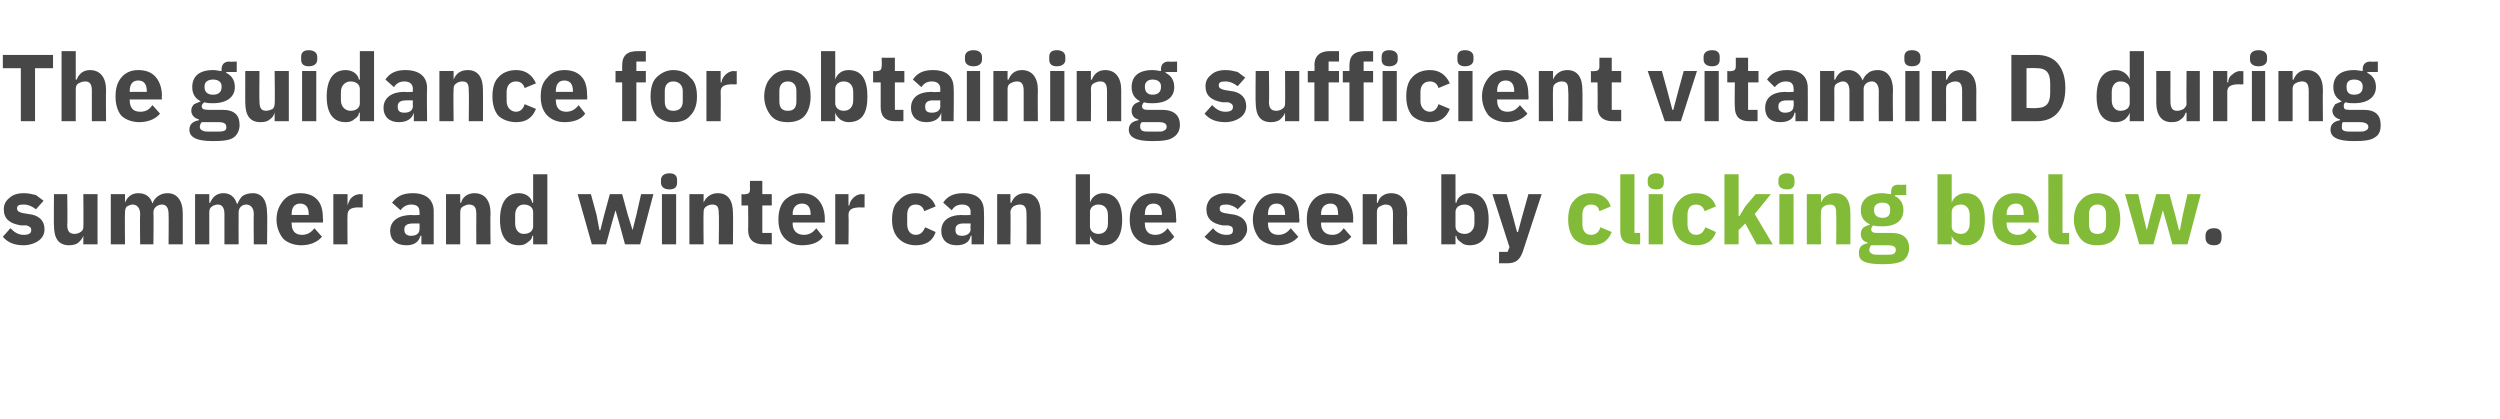
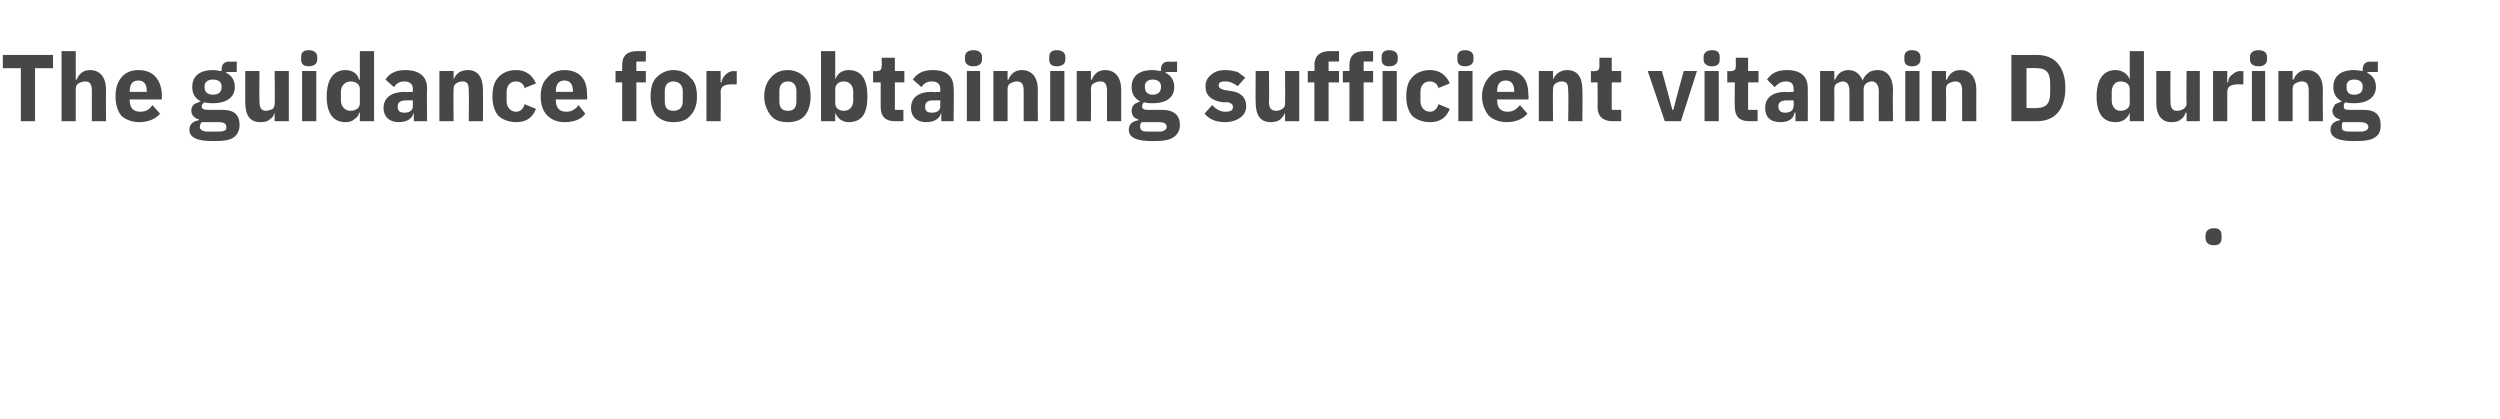
<svg xmlns="http://www.w3.org/2000/svg" version="1.1" width="264px" height="44.2px" viewBox="0 -5 264 44.2" style="top:-5px">
  <desc>The guidance for obtaining sufficient vitamin D during summer and winter can be seen by clicking below.</desc>
  <defs />
  <g id="Polygon193461">
    <path d="M 234.6 20.1 C 234.6 20.1 234.6 19.9 234.6 19.9 C 234.6 19.4 234.4 19.1 233.8 19.1 C 233.2 19.1 232.9 19.4 232.9 19.9 C 232.9 19.9 232.9 20.1 232.9 20.1 C 232.9 20.6 233.2 20.9 233.8 20.9 C 234.4 20.9 234.6 20.6 234.6 20.1 Z " stroke="none" fill="#474747" />
  </g>
  <g id="Polygon193460">
-     <path d="M 170.2 19.5 C 170.2 19.5 169 19 169 19 C 168.9 19.4 168.6 19.8 168 19.8 C 167.4 19.8 167.1 19.3 167.1 18.7 C 167.1 18.7 167.1 17.7 167.1 17.7 C 167.1 17 167.4 16.6 168 16.6 C 168.6 16.6 168.8 16.9 168.9 17.3 C 168.9 17.3 170.1 16.8 170.1 16.8 C 169.8 15.9 169.1 15.4 168 15.4 C 167.2 15.4 166.6 15.7 166.2 16.2 C 165.8 16.6 165.6 17.3 165.6 18.2 C 165.6 19 165.8 19.7 166.2 20.2 C 166.6 20.6 167.2 20.9 168 20.9 C 169.1 20.9 169.8 20.5 170.2 19.5 Z M 173.2 20.8 L 173.2 19.6 L 172.6 19.6 L 172.6 13.4 L 171.1 13.4 C 171.1 13.4 171.09 19.36 171.1 19.4 C 171.1 20.3 171.5 20.8 172.6 20.8 C 172.56 20.8 173.2 20.8 173.2 20.8 Z M 175.7 14.3 C 175.7 14.3 175.7 14 175.7 14 C 175.7 13.6 175.5 13.3 174.9 13.3 C 174.3 13.3 174 13.6 174 14 C 174 14 174 14.3 174 14.3 C 174 14.7 174.3 15 174.9 15 C 175.5 15 175.7 14.7 175.7 14.3 Z M 174.1 20.8 L 175.6 20.8 L 175.6 15.5 L 174.1 15.5 L 174.1 20.8 Z M 181.2 19.5 C 181.2 19.5 180.1 19 180.1 19 C 179.9 19.4 179.7 19.8 179.1 19.8 C 178.5 19.8 178.2 19.3 178.2 18.7 C 178.2 18.7 178.2 17.7 178.2 17.7 C 178.2 17 178.5 16.6 179.1 16.6 C 179.6 16.6 179.9 16.9 180 17.3 C 180 17.3 181.2 16.8 181.2 16.8 C 180.9 15.9 180.2 15.4 179.1 15.4 C 178.3 15.4 177.7 15.7 177.3 16.2 C 176.9 16.6 176.6 17.3 176.6 18.2 C 176.6 19 176.9 19.7 177.3 20.2 C 177.7 20.6 178.3 20.9 179.1 20.9 C 180.1 20.9 180.9 20.5 181.2 19.5 Z M 182.1 20.8 L 183.6 20.8 L 183.6 19.3 L 184.3 18.6 L 185.5 20.8 L 187.2 20.8 L 185.3 17.6 L 187 15.5 L 185.4 15.5 L 184.3 16.8 L 183.7 17.8 L 183.6 17.8 L 183.6 13.4 L 182.1 13.4 L 182.1 20.8 Z M 189.5 14.3 C 189.5 14.3 189.5 14 189.5 14 C 189.5 13.6 189.3 13.3 188.7 13.3 C 188.1 13.3 187.8 13.6 187.8 14 C 187.8 14 187.8 14.3 187.8 14.3 C 187.8 14.7 188.1 15 188.7 15 C 189.3 15 189.5 14.7 189.5 14.3 Z M 187.9 20.8 L 189.4 20.8 L 189.4 15.5 L 187.9 15.5 L 187.9 20.8 Z M 192.3 20.8 C 192.3 20.8 192.26 17.4 192.3 17.4 C 192.3 17.1 192.4 16.9 192.6 16.8 C 192.7 16.7 193 16.6 193.2 16.6 C 193.8 16.6 193.9 16.9 193.9 17.6 C 193.94 17.63 193.9 20.8 193.9 20.8 L 195.4 20.8 C 195.4 20.8 195.42 17.51 195.4 17.5 C 195.4 16.2 194.9 15.4 193.8 15.4 C 192.9 15.4 192.5 15.9 192.3 16.4 C 192.32 16.44 192.3 16.4 192.3 16.4 L 192.3 15.5 L 190.8 15.5 L 190.8 20.8 L 192.3 20.8 Z M 199.8 19.6 C 199.8 19.6 198.2 19.6 198.2 19.6 C 197.8 19.6 197.6 19.5 197.6 19.2 C 197.6 19.1 197.7 18.9 197.8 18.8 C 198.1 18.9 198.4 18.9 198.8 18.9 C 200.3 18.9 201 18.2 201 17.2 C 201 16.5 200.7 16 200.1 15.7 C 200.13 15.7 200.1 15.6 200.1 15.6 L 201.3 15.6 L 201.3 14.5 C 201.3 14.5 200.46 14.54 200.5 14.5 C 199.9 14.5 199.7 14.8 199.7 15.3 C 199.7 15.3 199.7 15.5 199.7 15.5 C 199.4 15.5 199.1 15.4 198.8 15.4 C 197.3 15.4 196.5 16.1 196.5 17.2 C 196.5 17.9 196.8 18.4 197.5 18.7 C 197.5 18.7 197.5 18.7 197.5 18.7 C 197.2 18.8 197 18.9 196.8 19 C 196.6 19.2 196.5 19.4 196.5 19.7 C 196.5 20.1 196.7 20.5 197.2 20.6 C 197.2 20.6 197.2 20.7 197.2 20.7 C 196.6 20.8 196.3 21.1 196.3 21.7 C 196.3 22.1 196.4 22.4 196.8 22.6 C 197.2 22.8 197.8 22.9 198.8 22.9 C 199.8 22.9 200.5 22.8 201 22.5 C 201.4 22.2 201.6 21.7 201.6 21.2 C 201.6 20.2 201 19.6 199.8 19.6 Z M 200 21.8 C 199.8 21.9 199.5 21.9 199.1 21.9 C 199.1 21.9 198.5 21.9 198.5 21.9 C 198.1 21.9 197.8 21.9 197.7 21.8 C 197.5 21.7 197.4 21.6 197.4 21.4 C 197.4 21.2 197.5 21 197.6 20.9 C 197.6 20.9 199.4 20.9 199.4 20.9 C 200 20.9 200.2 21.1 200.2 21.4 C 200.2 21.6 200.1 21.7 200 21.8 Z M 197.9 17.2 C 197.9 17.2 197.9 17.1 197.9 17.1 C 197.9 16.7 198.2 16.4 198.8 16.4 C 199.4 16.4 199.6 16.7 199.6 17.1 C 199.6 17.1 199.6 17.2 199.6 17.2 C 199.6 17.7 199.4 18 198.8 18 C 198.2 18 197.9 17.7 197.9 17.2 Z M 204.6 20.8 L 206.1 20.8 L 206.1 19.9 C 206.1 19.9 206.15 19.92 206.1 19.9 C 206.2 20.2 206.4 20.4 206.7 20.6 C 206.9 20.8 207.2 20.9 207.6 20.9 C 208.9 20.9 209.6 20 209.6 18.2 C 209.6 16.4 208.9 15.4 207.6 15.4 C 206.9 15.4 206.3 15.8 206.1 16.4 C 206.15 16.43 206.1 16.4 206.1 16.4 L 206.1 13.4 L 204.6 13.4 L 204.6 20.8 Z M 206.1 18.9 C 206.1 18.9 206.1 17.4 206.1 17.4 C 206.1 16.9 206.5 16.6 207.1 16.6 C 207.6 16.6 208 17 208 17.7 C 208 17.7 208 18.6 208 18.6 C 208 19.3 207.6 19.7 207.1 19.7 C 206.5 19.7 206.1 19.4 206.1 18.9 Z M 215.1 20 C 215.1 20 214.3 19.1 214.3 19.1 C 214 19.5 213.7 19.8 213.1 19.8 C 212.3 19.8 211.9 19.3 211.9 18.6 C 211.9 18.63 211.9 18.5 211.9 18.5 L 215.3 18.5 C 215.3 18.5 215.27 18.11 215.3 18.1 C 215.3 17.4 215.1 16.7 214.7 16.2 C 214.3 15.7 213.7 15.4 212.8 15.4 C 212 15.4 211.4 15.7 211 16.2 C 210.6 16.7 210.4 17.3 210.4 18.2 C 210.4 19 210.6 19.7 211 20.2 C 211.5 20.6 212.1 20.9 212.9 20.9 C 213.8 20.9 214.6 20.6 215.1 20 Z M 213.7 17.6 C 213.74 17.59 213.7 17.7 213.7 17.7 L 211.9 17.7 C 211.9 17.7 211.9 17.6 211.9 17.6 C 211.9 16.9 212.3 16.5 212.9 16.5 C 213.5 16.5 213.7 16.9 213.7 17.6 Z M 218.5 20.8 L 218.5 19.6 L 217.8 19.6 L 217.8 13.4 L 216.3 13.4 C 216.3 13.4 216.32 19.36 216.3 19.4 C 216.3 20.3 216.8 20.8 217.8 20.8 C 217.79 20.8 218.5 20.8 218.5 20.8 Z M 223.3 20.2 C 223.7 19.7 223.9 19 223.9 18.2 C 223.9 17.3 223.7 16.6 223.3 16.2 C 222.9 15.7 222.2 15.4 221.5 15.4 C 220.7 15.4 220.1 15.7 219.7 16.2 C 219.3 16.6 219 17.3 219 18.2 C 219 19 219.3 19.7 219.7 20.2 C 220.1 20.7 220.7 20.9 221.5 20.9 C 222.2 20.9 222.9 20.7 223.3 20.2 Z M 220.6 18.7 C 220.6 18.7 220.6 17.6 220.6 17.6 C 220.6 17 220.9 16.6 221.5 16.6 C 222.1 16.6 222.4 17 222.4 17.6 C 222.4 17.6 222.4 18.7 222.4 18.7 C 222.4 19.4 222.1 19.7 221.5 19.7 C 220.9 19.7 220.6 19.4 220.6 18.7 Z M 225.9 20.8 L 227.4 20.8 L 228 18.6 L 228.4 17.2 L 228.4 17.2 L 228.8 18.6 L 229.4 20.8 L 231 20.8 L 232.4 15.5 L 231 15.5 L 230.5 17.7 L 230.2 19.3 L 230.1 19.3 L 229.7 17.7 L 229.1 15.5 L 227.7 15.5 L 227.1 17.7 L 226.7 19.3 L 226.7 19.3 L 226.3 17.7 L 225.8 15.5 L 224.4 15.5 L 225.9 20.8 Z " stroke="none" fill="#82bb38" />
-   </g>
+     </g>
  <g id="Polygon193459">
-     <path d="M 4.1 20.4 C 4.5 20.1 4.7 19.7 4.7 19.2 C 4.7 18.3 4.1 17.7 3 17.6 C 3 17.6 2.4 17.5 2.4 17.5 C 2 17.4 1.8 17.3 1.8 17 C 1.8 16.7 2 16.6 2.5 16.6 C 3 16.6 3.4 16.8 3.8 17.1 C 3.8 17.1 4.6 16.2 4.6 16.2 C 4.3 16 4.1 15.8 3.8 15.6 C 3.4 15.5 3 15.4 2.5 15.4 C 1.8 15.4 1.3 15.6 1 15.9 C 0.6 16.2 0.4 16.6 0.4 17.1 C 0.4 18.1 1 18.6 2.2 18.8 C 2.2 18.8 2.8 18.8 2.8 18.8 C 3.1 18.9 3.3 19 3.3 19.3 C 3.3 19.6 3.1 19.8 2.5 19.8 C 1.9 19.8 1.5 19.5 1.1 19.1 C 1.1 19.1 0.3 20 0.3 20 C 0.8 20.6 1.5 20.9 2.5 20.9 C 3.1 20.9 3.7 20.7 4.1 20.4 Z M 8.8 20.8 L 10.3 20.8 L 10.3 15.5 L 8.8 15.5 C 8.8 15.5 8.83 18.96 8.8 19 C 8.8 19.2 8.7 19.4 8.5 19.5 C 8.4 19.6 8.1 19.7 7.9 19.7 C 7.3 19.7 7.1 19.4 7.1 18.7 C 7.15 18.72 7.1 15.5 7.1 15.5 L 5.7 15.5 C 5.7 15.5 5.67 18.85 5.7 18.8 C 5.7 20.2 6.2 20.9 7.3 20.9 C 7.7 20.9 8.1 20.8 8.3 20.6 C 8.5 20.4 8.7 20.2 8.8 19.9 C 8.78 19.92 8.8 19.9 8.8 19.9 L 8.8 20.8 Z M 13.2 20.8 C 13.2 20.8 13.17 17.4 13.2 17.4 C 13.2 17.1 13.3 16.9 13.4 16.8 C 13.6 16.7 13.8 16.6 14 16.6 C 14.5 16.6 14.8 17 14.8 17.6 C 14.76 17.63 14.8 20.8 14.8 20.8 L 16.2 20.8 C 16.2 20.8 16.24 17.4 16.2 17.4 C 16.2 16.9 16.7 16.6 17.1 16.6 C 17.6 16.6 17.8 17 17.8 17.6 C 17.83 17.63 17.8 20.8 17.8 20.8 L 19.3 20.8 C 19.3 20.8 19.31 17.51 19.3 17.5 C 19.3 16.2 18.7 15.4 17.7 15.4 C 17.3 15.4 17 15.5 16.7 15.7 C 16.4 15.9 16.2 16.2 16.1 16.5 C 16.1 16.5 16.1 16.5 16.1 16.5 C 15.9 15.8 15.4 15.4 14.6 15.4 C 13.8 15.4 13.4 15.9 13.2 16.4 C 13.23 16.44 13.2 16.4 13.2 16.4 L 13.2 15.5 L 11.7 15.5 L 11.7 20.8 L 13.2 20.8 Z M 22.1 20.8 C 22.1 20.8 22.11 17.4 22.1 17.4 C 22.1 17.1 22.2 16.9 22.4 16.8 C 22.5 16.7 22.8 16.6 23 16.6 C 23.5 16.6 23.7 17 23.7 17.6 C 23.7 17.63 23.7 20.8 23.7 20.8 L 25.2 20.8 C 25.2 20.8 25.18 17.4 25.2 17.4 C 25.2 16.9 25.6 16.6 26 16.6 C 26.5 16.6 26.8 17 26.8 17.6 C 26.77 17.63 26.8 20.8 26.8 20.8 L 28.2 20.8 C 28.2 20.8 28.25 17.51 28.2 17.5 C 28.2 16.2 27.7 15.4 26.7 15.4 C 26.3 15.4 25.9 15.5 25.6 15.7 C 25.4 15.9 25.2 16.2 25.1 16.5 C 25.1 16.5 25 16.5 25 16.5 C 24.8 15.8 24.3 15.4 23.6 15.4 C 22.8 15.4 22.4 15.9 22.2 16.4 C 22.17 16.44 22.1 16.4 22.1 16.4 L 22.1 15.5 L 20.6 15.5 L 20.6 20.8 L 22.1 20.8 Z M 34 20 C 34 20 33.2 19.1 33.2 19.1 C 32.9 19.5 32.5 19.8 31.9 19.8 C 31.1 19.8 30.8 19.3 30.8 18.6 C 30.77 18.63 30.8 18.5 30.8 18.5 L 34.1 18.5 C 34.1 18.5 34.14 18.11 34.1 18.1 C 34.1 17.4 34 16.7 33.6 16.2 C 33.2 15.7 32.6 15.4 31.7 15.4 C 30.9 15.4 30.3 15.7 29.9 16.2 C 29.5 16.7 29.2 17.3 29.2 18.2 C 29.2 19 29.5 19.7 29.9 20.2 C 30.3 20.6 31 20.9 31.8 20.9 C 32.7 20.9 33.5 20.6 34 20 Z M 32.6 17.6 C 32.61 17.59 32.6 17.7 32.6 17.7 L 30.8 17.7 C 30.8 17.7 30.77 17.6 30.8 17.6 C 30.8 16.9 31.1 16.5 31.7 16.5 C 32.3 16.5 32.6 16.9 32.6 17.6 Z M 36.7 20.8 C 36.7 20.8 36.67 17.73 36.7 17.7 C 36.7 17.1 37.1 16.9 37.9 16.9 C 37.95 16.93 38.3 16.9 38.3 16.9 L 38.3 15.5 C 38.3 15.5 38.06 15.55 38.1 15.5 C 37.6 15.5 37.3 15.7 37.1 15.9 C 36.9 16.1 36.8 16.4 36.7 16.7 C 36.72 16.69 36.7 16.7 36.7 16.7 L 36.7 15.5 L 35.2 15.5 L 35.2 20.8 L 36.7 20.8 Z M 45.8 17.3 C 45.8 17.35 45.8 20.8 45.8 20.8 L 44.5 20.8 L 44.5 19.9 C 44.5 19.9 44.41 19.88 44.4 19.9 C 44.2 20.6 43.7 20.9 42.9 20.9 C 41.8 20.9 41.2 20.3 41.2 19.4 C 41.2 18.3 42.1 17.7 43.5 17.7 C 43.49 17.75 44.3 17.7 44.3 17.7 C 44.3 17.7 44.32 17.42 44.3 17.4 C 44.3 16.9 44.1 16.6 43.4 16.6 C 42.9 16.6 42.5 16.9 42.3 17.2 C 42.3 17.2 41.4 16.4 41.4 16.4 C 41.9 15.8 42.4 15.4 43.6 15.4 C 45 15.4 45.8 16.1 45.8 17.3 Z M 44.3 18.6 C 44.3 18.6 43.6 18.59 43.6 18.6 C 43 18.6 42.7 18.8 42.7 19.2 C 42.7 19.2 42.7 19.3 42.7 19.3 C 42.7 19.7 43 19.9 43.4 19.9 C 43.9 19.9 44.3 19.7 44.3 19.2 C 44.32 19.21 44.3 18.6 44.3 18.6 Z M 48.6 20.8 C 48.6 20.8 48.6 17.4 48.6 17.4 C 48.6 17.1 48.7 16.9 48.9 16.8 C 49.1 16.7 49.3 16.6 49.5 16.6 C 50.1 16.6 50.3 16.9 50.3 17.6 C 50.28 17.63 50.3 20.8 50.3 20.8 L 51.8 20.8 C 51.8 20.8 51.76 17.51 51.8 17.5 C 51.8 16.2 51.2 15.4 50.1 15.4 C 49.3 15.4 48.8 15.9 48.7 16.4 C 48.66 16.44 48.6 16.4 48.6 16.4 L 48.6 15.5 L 47.1 15.5 L 47.1 20.8 L 48.6 20.8 Z M 56.3 20.8 L 57.8 20.8 L 57.8 13.4 L 56.3 13.4 L 56.3 16.4 C 56.3 16.4 56.25 16.43 56.2 16.4 C 56.1 15.8 55.5 15.4 54.8 15.4 C 53.5 15.4 52.8 16.4 52.8 18.2 C 52.8 20 53.5 20.9 54.8 20.9 C 55.2 20.9 55.5 20.8 55.7 20.6 C 56 20.4 56.2 20.2 56.2 19.9 C 56.25 19.92 56.3 19.9 56.3 19.9 L 56.3 20.8 Z M 54.4 18.6 C 54.4 18.6 54.4 17.7 54.4 17.7 C 54.4 17 54.8 16.6 55.3 16.6 C 55.9 16.6 56.3 16.9 56.3 17.4 C 56.3 17.4 56.3 18.9 56.3 18.9 C 56.3 19.4 55.9 19.7 55.3 19.7 C 54.8 19.7 54.4 19.3 54.4 18.6 Z M 62.5 20.8 L 64 20.8 L 64.6 18.6 L 65 17.2 L 65 17.2 L 65.4 18.6 L 66 20.8 L 67.6 20.8 L 69 15.5 L 67.7 15.5 L 67.2 17.7 L 66.8 19.3 L 66.8 19.3 L 66.3 17.7 L 65.7 15.5 L 64.4 15.5 L 63.8 17.7 L 63.4 19.3 L 63.3 19.3 L 63 17.7 L 62.4 15.5 L 61 15.5 L 62.5 20.8 Z M 71.5 14.3 C 71.5 14.3 71.5 14 71.5 14 C 71.5 13.6 71.3 13.3 70.7 13.3 C 70.1 13.3 69.8 13.6 69.8 14 C 69.8 14 69.8 14.3 69.8 14.3 C 69.8 14.7 70.1 15 70.7 15 C 71.3 15 71.5 14.7 71.5 14.3 Z M 69.9 20.8 L 71.4 20.8 L 71.4 15.5 L 69.9 15.5 L 69.9 20.8 Z M 74.3 20.8 C 74.3 20.8 74.27 17.4 74.3 17.4 C 74.3 17.1 74.4 16.9 74.6 16.8 C 74.7 16.7 75 16.6 75.2 16.6 C 75.8 16.6 75.9 16.9 75.9 17.6 C 75.95 17.63 75.9 20.8 75.9 20.8 L 77.4 20.8 C 77.4 20.8 77.43 17.51 77.4 17.5 C 77.4 16.2 76.9 15.4 75.8 15.4 C 75 15.4 74.5 15.9 74.3 16.4 C 74.33 16.44 74.3 16.4 74.3 16.4 L 74.3 15.5 L 72.8 15.5 L 72.8 20.8 L 74.3 20.8 Z M 81.5 20.8 L 81.5 19.6 L 80.5 19.6 L 80.5 16.7 L 81.5 16.7 L 81.5 15.5 L 80.5 15.5 L 80.5 14.1 L 79.2 14.1 C 79.2 14.1 79.18 14.99 79.2 15 C 79.2 15.3 79.1 15.5 78.7 15.5 C 78.66 15.55 78.3 15.5 78.3 15.5 L 78.3 16.7 L 79 16.7 C 79 16.7 79.03 19.27 79 19.3 C 79 20.3 79.6 20.8 80.6 20.8 C 80.59 20.8 81.5 20.8 81.5 20.8 Z M 86.9 20 C 86.9 20 86.2 19.1 86.2 19.1 C 85.9 19.5 85.5 19.8 84.9 19.8 C 84.1 19.8 83.7 19.3 83.7 18.6 C 83.74 18.63 83.7 18.5 83.7 18.5 L 87.1 18.5 C 87.1 18.5 87.11 18.11 87.1 18.1 C 87.1 17.4 86.9 16.7 86.5 16.2 C 86.1 15.7 85.5 15.4 84.7 15.4 C 83.9 15.4 83.3 15.7 82.8 16.2 C 82.4 16.7 82.2 17.3 82.2 18.2 C 82.2 19 82.4 19.7 82.9 20.2 C 83.3 20.6 83.9 20.9 84.7 20.9 C 85.7 20.9 86.5 20.6 86.9 20 Z M 85.6 17.6 C 85.58 17.59 85.6 17.7 85.6 17.7 L 83.7 17.7 C 83.7 17.7 83.74 17.6 83.7 17.6 C 83.7 16.9 84.1 16.5 84.7 16.5 C 85.3 16.5 85.6 16.9 85.6 17.6 Z M 89.6 20.8 C 89.6 20.8 89.64 17.73 89.6 17.7 C 89.6 17.1 90 16.9 90.9 16.9 C 90.92 16.93 91.3 16.9 91.3 16.9 L 91.3 15.5 C 91.3 15.5 91.03 15.55 91 15.5 C 90.6 15.5 90.3 15.7 90.1 15.9 C 89.9 16.1 89.7 16.4 89.7 16.7 C 89.69 16.69 89.6 16.7 89.6 16.7 L 89.6 15.5 L 88.2 15.5 L 88.2 20.8 L 89.6 20.8 Z M 98.8 19.5 C 98.8 19.5 97.7 19 97.7 19 C 97.5 19.4 97.3 19.8 96.7 19.8 C 96.1 19.8 95.8 19.3 95.8 18.7 C 95.8 18.7 95.8 17.7 95.8 17.7 C 95.8 17 96.1 16.6 96.7 16.6 C 97.2 16.6 97.5 16.9 97.6 17.3 C 97.6 17.3 98.8 16.8 98.8 16.8 C 98.5 15.9 97.7 15.4 96.7 15.4 C 95.9 15.4 95.3 15.7 94.9 16.2 C 94.4 16.6 94.2 17.3 94.2 18.2 C 94.2 19 94.4 19.7 94.9 20.2 C 95.3 20.6 95.9 20.9 96.7 20.9 C 97.7 20.9 98.5 20.5 98.8 19.5 Z M 103.9 17.3 C 103.94 17.35 103.9 20.8 103.9 20.8 L 102.6 20.8 L 102.6 19.9 C 102.6 19.9 102.55 19.88 102.5 19.9 C 102.4 20.6 101.8 20.9 101 20.9 C 100 20.9 99.4 20.3 99.4 19.4 C 99.4 18.3 100.2 17.7 101.6 17.7 C 101.63 17.75 102.5 17.7 102.5 17.7 C 102.5 17.7 102.46 17.42 102.5 17.4 C 102.5 16.9 102.2 16.6 101.6 16.6 C 101 16.6 100.7 16.9 100.5 17.2 C 100.5 17.2 99.6 16.4 99.6 16.4 C 100 15.8 100.6 15.4 101.7 15.4 C 103.2 15.4 103.9 16.1 103.9 17.3 Z M 102.5 18.6 C 102.5 18.6 101.74 18.59 101.7 18.6 C 101.2 18.6 100.9 18.8 100.9 19.2 C 100.9 19.2 100.9 19.3 100.9 19.3 C 100.9 19.7 101.1 19.9 101.6 19.9 C 102 19.9 102.5 19.7 102.5 19.2 C 102.46 19.21 102.5 18.6 102.5 18.6 Z M 106.7 20.8 C 106.7 20.8 106.74 17.4 106.7 17.4 C 106.7 17.1 106.9 16.9 107 16.8 C 107.2 16.7 107.4 16.6 107.7 16.6 C 108.2 16.6 108.4 16.9 108.4 17.6 C 108.42 17.63 108.4 20.8 108.4 20.8 L 109.9 20.8 C 109.9 20.8 109.9 17.51 109.9 17.5 C 109.9 16.2 109.3 15.4 108.3 15.4 C 107.4 15.4 107 15.9 106.8 16.4 C 106.8 16.44 106.7 16.4 106.7 16.4 L 106.7 15.5 L 105.3 15.5 L 105.3 20.8 L 106.7 20.8 Z M 113.6 20.8 L 115.1 20.8 L 115.1 19.9 C 115.1 19.9 115.11 19.92 115.1 19.9 C 115.2 20.2 115.4 20.4 115.6 20.6 C 115.9 20.8 116.2 20.9 116.5 20.9 C 117.8 20.9 118.5 20 118.5 18.2 C 118.5 16.4 117.8 15.4 116.5 15.4 C 115.8 15.4 115.3 15.8 115.1 16.4 C 115.11 16.43 115.1 16.4 115.1 16.4 L 115.1 13.4 L 113.6 13.4 L 113.6 20.8 Z M 115.1 18.9 C 115.1 18.9 115.1 17.4 115.1 17.4 C 115.1 16.9 115.5 16.6 116 16.6 C 116.6 16.6 117 17 117 17.7 C 117 17.7 117 18.6 117 18.6 C 117 19.3 116.6 19.7 116 19.7 C 115.5 19.7 115.1 19.4 115.1 18.9 Z M 124 20 C 124 20 123.3 19.1 123.3 19.1 C 123 19.5 122.6 19.8 122 19.8 C 121.2 19.8 120.9 19.3 120.9 18.6 C 120.86 18.63 120.9 18.5 120.9 18.5 L 124.2 18.5 C 124.2 18.5 124.23 18.11 124.2 18.1 C 124.2 17.4 124.1 16.7 123.7 16.2 C 123.3 15.7 122.7 15.4 121.8 15.4 C 121 15.4 120.4 15.7 120 16.2 C 119.5 16.7 119.3 17.3 119.3 18.2 C 119.3 19 119.5 19.7 120 20.2 C 120.4 20.6 121 20.9 121.8 20.9 C 122.8 20.9 123.6 20.6 124 20 Z M 122.7 17.6 C 122.7 17.59 122.7 17.7 122.7 17.7 L 120.9 17.7 C 120.9 17.7 120.86 17.6 120.9 17.6 C 120.9 16.9 121.2 16.5 121.8 16.5 C 122.4 16.5 122.7 16.9 122.7 17.6 Z M 131.1 20.4 C 131.4 20.1 131.7 19.7 131.7 19.2 C 131.7 18.3 131.1 17.7 129.9 17.6 C 129.9 17.6 129.3 17.5 129.3 17.5 C 128.9 17.4 128.8 17.3 128.8 17 C 128.8 16.7 129 16.6 129.5 16.6 C 129.9 16.6 130.4 16.8 130.7 17.1 C 130.7 17.1 131.6 16.2 131.6 16.2 C 131.3 16 131 15.8 130.7 15.6 C 130.4 15.5 130 15.4 129.4 15.4 C 128.8 15.4 128.3 15.6 127.9 15.9 C 127.6 16.2 127.4 16.6 127.4 17.1 C 127.4 18.1 128 18.6 129.1 18.8 C 129.1 18.8 129.7 18.8 129.7 18.8 C 130.1 18.9 130.2 19 130.2 19.3 C 130.2 19.6 130.1 19.8 129.5 19.8 C 128.9 19.8 128.4 19.5 128.1 19.1 C 128.1 19.1 127.2 20 127.2 20 C 127.8 20.6 128.4 20.9 129.4 20.9 C 130.1 20.9 130.7 20.7 131.1 20.4 Z M 137.1 20 C 137.1 20 136.3 19.1 136.3 19.1 C 136 19.5 135.6 19.8 135 19.8 C 134.2 19.8 133.9 19.3 133.9 18.6 C 133.88 18.63 133.9 18.5 133.9 18.5 L 137.2 18.5 C 137.2 18.5 137.25 18.11 137.2 18.1 C 137.2 17.4 137.1 16.7 136.7 16.2 C 136.3 15.7 135.7 15.4 134.8 15.4 C 134 15.4 133.4 15.7 133 16.2 C 132.6 16.7 132.3 17.3 132.3 18.2 C 132.3 19 132.6 19.7 133 20.2 C 133.4 20.6 134.1 20.9 134.9 20.9 C 135.8 20.9 136.6 20.6 137.1 20 Z M 135.7 17.6 C 135.72 17.59 135.7 17.7 135.7 17.7 L 133.9 17.7 C 133.9 17.7 133.88 17.6 133.9 17.6 C 133.9 16.9 134.2 16.5 134.8 16.5 C 135.4 16.5 135.7 16.9 135.7 17.6 Z M 142.7 20 C 142.7 20 141.9 19.1 141.9 19.1 C 141.6 19.5 141.3 19.8 140.7 19.8 C 139.9 19.8 139.5 19.3 139.5 18.6 C 139.5 18.63 139.5 18.5 139.5 18.5 L 142.9 18.5 C 142.9 18.5 142.87 18.11 142.9 18.1 C 142.9 17.4 142.7 16.7 142.3 16.2 C 141.9 15.7 141.3 15.4 140.4 15.4 C 139.6 15.4 139 15.7 138.6 16.2 C 138.2 16.7 138 17.3 138 18.2 C 138 19 138.2 19.7 138.6 20.2 C 139.1 20.6 139.7 20.9 140.5 20.9 C 141.4 20.9 142.2 20.6 142.7 20 Z M 141.3 17.6 C 141.34 17.59 141.3 17.7 141.3 17.7 L 139.5 17.7 C 139.5 17.7 139.5 17.6 139.5 17.6 C 139.5 16.9 139.9 16.5 140.5 16.5 C 141.1 16.5 141.3 16.9 141.3 17.6 Z M 145.4 20.8 C 145.4 20.8 145.4 17.4 145.4 17.4 C 145.4 17.1 145.5 16.9 145.7 16.8 C 145.9 16.7 146.1 16.6 146.3 16.6 C 146.9 16.6 147.1 16.9 147.1 17.6 C 147.08 17.63 147.1 20.8 147.1 20.8 L 148.6 20.8 C 148.6 20.8 148.56 17.51 148.6 17.5 C 148.6 16.2 148 15.4 146.9 15.4 C 146.1 15.4 145.6 15.9 145.5 16.4 C 145.46 16.44 145.4 16.4 145.4 16.4 L 145.4 15.5 L 143.9 15.5 L 143.9 20.8 L 145.4 20.8 Z M 152.2 20.8 L 153.7 20.8 L 153.7 19.9 C 153.7 19.9 153.77 19.92 153.8 19.9 C 153.8 20.2 154 20.4 154.3 20.6 C 154.5 20.8 154.8 20.9 155.2 20.9 C 156.5 20.9 157.2 20 157.2 18.2 C 157.2 16.4 156.5 15.4 155.2 15.4 C 154.5 15.4 153.9 15.8 153.8 16.4 C 153.77 16.43 153.7 16.4 153.7 16.4 L 153.7 13.4 L 152.2 13.4 L 152.2 20.8 Z M 153.7 18.9 C 153.7 18.9 153.7 17.4 153.7 17.4 C 153.7 16.9 154.1 16.6 154.7 16.6 C 155.2 16.6 155.7 17 155.7 17.7 C 155.7 17.7 155.7 18.6 155.7 18.6 C 155.7 19.3 155.2 19.7 154.7 19.7 C 154.1 19.7 153.7 19.4 153.7 18.9 Z M 160.7 18 L 160.3 19.5 L 160.2 19.5 L 159.8 18 L 159.1 15.5 L 157.6 15.5 L 159.4 21.1 L 159.2 21.6 L 158.3 21.6 L 158.3 22.8 C 158.3 22.8 159.18 22.8 159.2 22.8 C 160.1 22.8 160.5 22.4 160.8 21.6 C 160.79 21.61 162.8 15.5 162.8 15.5 L 161.4 15.5 L 160.7 18 Z " stroke="none" fill="#474747" />
-   </g>
+     </g>
  <g id="Polygon193458">
    <path d="M 5.6 2.2 L 5.6 0.8 L 0.3 0.8 L 0.3 2.2 L 2.2 2.2 L 2.2 7.8 L 3.7 7.8 L 3.7 2.2 L 5.6 2.2 Z M 6.5 7.8 L 8 7.8 C 8 7.8 8.01 4.4 8 4.4 C 8 4.1 8.1 3.9 8.3 3.8 C 8.5 3.7 8.7 3.6 9 3.6 C 9.5 3.6 9.7 3.9 9.7 4.6 C 9.69 4.63 9.7 7.8 9.7 7.8 L 11.2 7.8 C 11.2 7.8 11.17 4.51 11.2 4.5 C 11.2 3.2 10.6 2.4 9.5 2.4 C 8.7 2.4 8.3 2.9 8.1 3.4 C 8.07 3.44 8 3.4 8 3.4 L 8 0.4 L 6.5 0.4 L 6.5 7.8 Z M 16.9 7 C 16.9 7 16.1 6.1 16.1 6.1 C 15.8 6.5 15.5 6.8 14.8 6.8 C 14 6.8 13.7 6.3 13.7 5.6 C 13.69 5.63 13.7 5.5 13.7 5.5 L 17.1 5.5 C 17.1 5.5 17.06 5.11 17.1 5.1 C 17.1 4.4 16.9 3.7 16.5 3.2 C 16.1 2.7 15.5 2.4 14.6 2.4 C 13.8 2.4 13.2 2.7 12.8 3.2 C 12.4 3.7 12.2 4.3 12.2 5.2 C 12.2 6 12.4 6.7 12.8 7.2 C 13.2 7.6 13.9 7.9 14.7 7.9 C 15.6 7.9 16.4 7.6 16.9 7 Z M 15.5 4.6 C 15.53 4.59 15.5 4.7 15.5 4.7 L 13.7 4.7 C 13.7 4.7 13.69 4.6 13.7 4.6 C 13.7 3.9 14 3.5 14.6 3.5 C 15.2 3.5 15.5 3.9 15.5 4.6 Z M 23.5 6.6 C 23.5 6.6 22 6.6 22 6.6 C 21.5 6.6 21.3 6.5 21.3 6.2 C 21.3 6.1 21.4 5.9 21.6 5.8 C 21.9 5.9 22.2 5.9 22.5 5.9 C 24 5.9 24.8 5.2 24.8 4.2 C 24.8 3.5 24.5 3 23.9 2.7 C 23.86 2.7 23.9 2.6 23.9 2.6 L 25 2.6 L 25 1.5 C 25 1.5 24.19 1.54 24.2 1.5 C 23.7 1.5 23.4 1.8 23.4 2.3 C 23.4 2.3 23.4 2.5 23.4 2.5 C 23.1 2.5 22.9 2.4 22.5 2.4 C 21 2.4 20.3 3.1 20.3 4.2 C 20.3 4.9 20.6 5.4 21.2 5.7 C 21.2 5.7 21.2 5.7 21.2 5.7 C 21 5.8 20.7 5.9 20.5 6 C 20.3 6.2 20.2 6.4 20.2 6.7 C 20.2 7.1 20.5 7.5 21 7.6 C 21 7.6 21 7.7 21 7.7 C 20.4 7.8 20 8.1 20 8.7 C 20 9.1 20.2 9.4 20.6 9.6 C 21 9.8 21.6 9.9 22.5 9.9 C 23.6 9.9 24.3 9.8 24.7 9.5 C 25.1 9.2 25.3 8.7 25.3 8.2 C 25.3 7.2 24.8 6.6 23.5 6.6 Z M 23.7 8.8 C 23.5 8.9 23.2 8.9 22.8 8.9 C 22.8 8.9 22.2 8.9 22.2 8.9 C 21.8 8.9 21.6 8.9 21.4 8.8 C 21.2 8.7 21.1 8.6 21.1 8.4 C 21.1 8.2 21.2 8 21.3 7.9 C 21.3 7.9 23.1 7.9 23.1 7.9 C 23.7 7.9 23.9 8.1 23.9 8.4 C 23.9 8.6 23.9 8.7 23.7 8.8 Z M 21.6 4.2 C 21.6 4.2 21.6 4.1 21.6 4.1 C 21.6 3.7 21.9 3.4 22.5 3.4 C 23.1 3.4 23.4 3.7 23.4 4.1 C 23.4 4.1 23.4 4.2 23.4 4.2 C 23.4 4.7 23.1 5 22.5 5 C 21.9 5 21.6 4.7 21.6 4.2 Z M 29 7.8 L 30.5 7.8 L 30.5 2.5 L 29 2.5 C 29 2.5 29.05 5.96 29 6 C 29 6.2 28.9 6.4 28.8 6.5 C 28.6 6.6 28.3 6.7 28.1 6.7 C 27.6 6.7 27.4 6.4 27.4 5.7 C 27.37 5.72 27.4 2.5 27.4 2.5 L 25.9 2.5 C 25.9 2.5 25.89 5.85 25.9 5.8 C 25.9 7.2 26.4 7.9 27.5 7.9 C 28 7.9 28.3 7.8 28.5 7.6 C 28.8 7.4 28.9 7.2 29 6.9 C 29 6.92 29 6.9 29 6.9 L 29 7.8 Z M 33.5 1.3 C 33.5 1.3 33.5 1 33.5 1 C 33.5 0.6 33.2 0.3 32.6 0.3 C 32 0.3 31.8 0.6 31.8 1 C 31.8 1 31.8 1.3 31.8 1.3 C 31.8 1.7 32 2 32.6 2 C 33.2 2 33.5 1.7 33.5 1.3 Z M 31.9 7.8 L 33.4 7.8 L 33.4 2.5 L 31.9 2.5 L 31.9 7.8 Z M 38 7.8 L 39.5 7.8 L 39.5 0.4 L 38 0.4 L 38 3.4 C 38 3.4 37.94 3.43 37.9 3.4 C 37.8 2.8 37.2 2.4 36.5 2.4 C 35.2 2.4 34.5 3.4 34.5 5.2 C 34.5 7 35.2 7.9 36.5 7.9 C 36.9 7.9 37.2 7.8 37.4 7.6 C 37.7 7.4 37.9 7.2 37.9 6.9 C 37.94 6.92 38 6.9 38 6.9 L 38 7.8 Z M 36 5.6 C 36 5.6 36 4.7 36 4.7 C 36 4 36.5 3.6 37 3.6 C 37.6 3.6 38 3.9 38 4.4 C 38 4.4 38 5.9 38 5.9 C 38 6.4 37.6 6.7 37 6.7 C 36.5 6.7 36 6.3 36 5.6 Z M 45.1 4.3 C 45.06 4.35 45.1 7.8 45.1 7.8 L 43.7 7.8 L 43.7 6.9 C 43.7 6.9 43.67 6.88 43.7 6.9 C 43.5 7.6 42.9 7.9 42.1 7.9 C 41.1 7.9 40.5 7.3 40.5 6.4 C 40.5 5.3 41.4 4.7 42.7 4.7 C 42.75 4.75 43.6 4.7 43.6 4.7 C 43.6 4.7 43.58 4.42 43.6 4.4 C 43.6 3.9 43.3 3.6 42.7 3.6 C 42.1 3.6 41.8 3.9 41.6 4.2 C 41.6 4.2 40.7 3.4 40.7 3.4 C 41.1 2.8 41.7 2.4 42.8 2.4 C 44.3 2.4 45.1 3.1 45.1 4.3 Z M 43.6 5.6 C 43.6 5.6 42.86 5.59 42.9 5.6 C 42.3 5.6 42 5.8 42 6.2 C 42 6.2 42 6.3 42 6.3 C 42 6.7 42.2 6.9 42.7 6.9 C 43.2 6.9 43.6 6.7 43.6 6.2 C 43.58 6.21 43.6 5.6 43.6 5.6 Z M 47.9 7.8 C 47.9 7.8 47.86 4.4 47.9 4.4 C 47.9 4.1 48 3.9 48.2 3.8 C 48.3 3.7 48.6 3.6 48.8 3.6 C 49.4 3.6 49.5 3.9 49.5 4.6 C 49.54 4.63 49.5 7.8 49.5 7.8 L 51 7.8 C 51 7.8 51.02 4.51 51 4.5 C 51 3.2 50.5 2.4 49.4 2.4 C 48.5 2.4 48.1 2.9 47.9 3.4 C 47.92 3.44 47.9 3.4 47.9 3.4 L 47.9 2.5 L 46.4 2.5 L 46.4 7.8 L 47.9 7.8 Z M 56.6 6.5 C 56.6 6.5 55.4 6 55.4 6 C 55.3 6.4 55 6.8 54.5 6.8 C 53.9 6.8 53.5 6.3 53.5 5.7 C 53.5 5.7 53.5 4.7 53.5 4.7 C 53.5 4 53.9 3.6 54.5 3.6 C 55 3.6 55.3 3.9 55.4 4.3 C 55.4 4.3 56.6 3.8 56.6 3.8 C 56.2 2.9 55.5 2.4 54.5 2.4 C 53.7 2.4 53 2.7 52.6 3.2 C 52.2 3.6 52 4.3 52 5.2 C 52 6 52.2 6.7 52.6 7.2 C 53 7.6 53.7 7.9 54.5 7.9 C 55.5 7.9 56.2 7.5 56.6 6.5 Z M 61.8 7 C 61.8 7 61.1 6.1 61.1 6.1 C 60.8 6.5 60.4 6.8 59.8 6.8 C 59 6.8 58.7 6.3 58.7 5.6 C 58.66 5.63 58.7 5.5 58.7 5.5 L 62 5.5 C 62 5.5 62.03 5.11 62 5.1 C 62 4.4 61.9 3.7 61.5 3.2 C 61.1 2.7 60.5 2.4 59.6 2.4 C 58.8 2.4 58.2 2.7 57.8 3.2 C 57.3 3.7 57.1 4.3 57.1 5.2 C 57.1 6 57.3 6.7 57.8 7.2 C 58.2 7.6 58.8 7.9 59.6 7.9 C 60.6 7.9 61.4 7.6 61.8 7 Z M 60.5 4.6 C 60.5 4.59 60.5 4.7 60.5 4.7 L 58.7 4.7 C 58.7 4.7 58.66 4.6 58.7 4.6 C 58.7 3.9 59 3.5 59.6 3.5 C 60.2 3.5 60.5 3.9 60.5 4.6 Z M 65.7 7.8 L 67.2 7.8 L 67.2 3.7 L 68.2 3.7 L 68.2 2.5 L 67.2 2.5 L 67.2 1.5 L 68.2 1.5 L 68.2 0.4 C 68.2 0.4 67.27 0.4 67.3 0.4 C 66.2 0.4 65.7 0.9 65.7 1.9 C 65.7 1.93 65.7 2.5 65.7 2.5 L 65 2.5 L 65 3.7 L 65.7 3.7 L 65.7 7.8 Z M 72.9 7.2 C 73.4 6.7 73.6 6 73.6 5.2 C 73.6 4.3 73.4 3.6 72.9 3.2 C 72.5 2.7 71.9 2.4 71.1 2.4 C 70.4 2.4 69.8 2.7 69.3 3.2 C 68.9 3.6 68.7 4.3 68.7 5.2 C 68.7 6 68.9 6.7 69.3 7.2 C 69.8 7.7 70.4 7.9 71.1 7.9 C 71.9 7.9 72.5 7.7 72.9 7.2 Z M 70.2 5.7 C 70.2 5.7 70.2 4.6 70.2 4.6 C 70.2 4 70.5 3.6 71.1 3.6 C 71.7 3.6 72.1 4 72.1 4.6 C 72.1 4.6 72.1 5.7 72.1 5.7 C 72.1 6.4 71.7 6.7 71.1 6.7 C 70.5 6.7 70.2 6.4 70.2 5.7 Z M 76.1 7.8 C 76.1 7.8 76.13 4.73 76.1 4.7 C 76.1 4.1 76.5 3.9 77.4 3.9 C 77.41 3.93 77.8 3.9 77.8 3.9 L 77.8 2.5 C 77.8 2.5 77.52 2.55 77.5 2.5 C 77.1 2.5 76.8 2.7 76.6 2.9 C 76.4 3.1 76.2 3.4 76.2 3.7 C 76.18 3.69 76.1 3.7 76.1 3.7 L 76.1 2.5 L 74.6 2.5 L 74.6 7.8 L 76.1 7.8 Z M 85 7.2 C 85.4 6.7 85.6 6 85.6 5.2 C 85.6 4.3 85.4 3.6 85 3.2 C 84.6 2.7 83.9 2.4 83.2 2.4 C 82.4 2.4 81.8 2.7 81.4 3.2 C 81 3.6 80.7 4.3 80.7 5.2 C 80.7 6 81 6.7 81.4 7.2 C 81.8 7.7 82.4 7.9 83.2 7.9 C 83.9 7.9 84.6 7.7 85 7.2 Z M 82.3 5.7 C 82.3 5.7 82.3 4.6 82.3 4.6 C 82.3 4 82.6 3.6 83.2 3.6 C 83.8 3.6 84.1 4 84.1 4.6 C 84.1 4.6 84.1 5.7 84.1 5.7 C 84.1 6.4 83.8 6.7 83.2 6.7 C 82.6 6.7 82.3 6.4 82.3 5.7 Z M 86.7 7.8 L 88.2 7.8 L 88.2 6.9 C 88.2 6.9 88.22 6.92 88.2 6.9 C 88.3 7.2 88.5 7.4 88.7 7.6 C 89 7.8 89.3 7.9 89.6 7.9 C 91 7.9 91.6 7 91.6 5.2 C 91.6 3.4 91 2.4 89.6 2.4 C 88.9 2.4 88.4 2.8 88.2 3.4 C 88.22 3.43 88.2 3.4 88.2 3.4 L 88.2 0.4 L 86.7 0.4 L 86.7 7.8 Z M 88.2 5.9 C 88.2 5.9 88.2 4.4 88.2 4.4 C 88.2 3.9 88.6 3.6 89.1 3.6 C 89.7 3.6 90.1 4 90.1 4.7 C 90.1 4.7 90.1 5.6 90.1 5.6 C 90.1 6.3 89.7 6.7 89.1 6.7 C 88.6 6.7 88.2 6.4 88.2 5.9 Z M 95.4 7.8 L 95.4 6.6 L 94.5 6.6 L 94.5 3.7 L 95.5 3.7 L 95.5 2.5 L 94.5 2.5 L 94.5 1.1 L 93.1 1.1 C 93.1 1.1 93.14 1.99 93.1 2 C 93.1 2.3 93 2.5 92.6 2.5 C 92.62 2.55 92.2 2.5 92.2 2.5 L 92.2 3.7 L 93 3.7 C 93 3.7 92.99 6.27 93 6.3 C 93 7.3 93.5 7.8 94.5 7.8 C 94.55 7.8 95.4 7.8 95.4 7.8 Z M 100.7 4.3 C 100.75 4.35 100.7 7.8 100.7 7.8 L 99.4 7.8 L 99.4 6.9 C 99.4 6.9 99.36 6.88 99.4 6.9 C 99.2 7.6 98.6 7.9 97.8 7.9 C 96.8 7.9 96.2 7.3 96.2 6.4 C 96.2 5.3 97 4.7 98.4 4.7 C 98.44 4.75 99.3 4.7 99.3 4.7 C 99.3 4.7 99.27 4.42 99.3 4.4 C 99.3 3.9 99 3.6 98.4 3.6 C 97.8 3.6 97.5 3.9 97.3 4.2 C 97.3 4.2 96.4 3.4 96.4 3.4 C 96.8 2.8 97.4 2.4 98.5 2.4 C 100 2.4 100.7 3.1 100.7 4.3 Z M 99.3 5.6 C 99.3 5.6 98.55 5.59 98.5 5.6 C 98 5.6 97.7 5.8 97.7 6.2 C 97.7 6.2 97.7 6.3 97.7 6.3 C 97.7 6.7 97.9 6.9 98.4 6.9 C 98.9 6.9 99.3 6.7 99.3 6.2 C 99.27 6.21 99.3 5.6 99.3 5.6 Z M 103.7 1.3 C 103.7 1.3 103.7 1 103.7 1 C 103.7 0.6 103.4 0.3 102.8 0.3 C 102.2 0.3 101.9 0.6 101.9 1 C 101.9 1 101.9 1.3 101.9 1.3 C 101.9 1.7 102.2 2 102.8 2 C 103.4 2 103.7 1.7 103.7 1.3 Z M 102.1 7.8 L 103.5 7.8 L 103.5 2.5 L 102.1 2.5 L 102.1 7.8 Z M 106.4 7.8 C 106.4 7.8 106.41 4.4 106.4 4.4 C 106.4 4.1 106.5 3.9 106.7 3.8 C 106.9 3.7 107.1 3.6 107.4 3.6 C 107.9 3.6 108.1 3.9 108.1 4.6 C 108.09 4.63 108.1 7.8 108.1 7.8 L 109.6 7.8 C 109.6 7.8 109.57 4.51 109.6 4.5 C 109.6 3.2 109 2.4 107.9 2.4 C 107.1 2.4 106.7 2.9 106.5 3.4 C 106.47 3.44 106.4 3.4 106.4 3.4 L 106.4 2.5 L 104.9 2.5 L 104.9 7.8 L 106.4 7.8 Z M 112.5 1.3 C 112.5 1.3 112.5 1 112.5 1 C 112.5 0.6 112.2 0.3 111.6 0.3 C 111 0.3 110.8 0.6 110.8 1 C 110.8 1 110.8 1.3 110.8 1.3 C 110.8 1.7 111 2 111.6 2 C 112.2 2 112.5 1.7 112.5 1.3 Z M 110.9 7.8 L 112.4 7.8 L 112.4 2.5 L 110.9 2.5 L 110.9 7.8 Z M 115.2 7.8 C 115.2 7.8 115.23 4.4 115.2 4.4 C 115.2 4.1 115.3 3.9 115.5 3.8 C 115.7 3.7 115.9 3.6 116.2 3.6 C 116.7 3.6 116.9 3.9 116.9 4.6 C 116.91 4.63 116.9 7.8 116.9 7.8 L 118.4 7.8 C 118.4 7.8 118.39 4.51 118.4 4.5 C 118.4 3.2 117.8 2.4 116.7 2.4 C 115.9 2.4 115.5 2.9 115.3 3.4 C 115.29 3.44 115.2 3.4 115.2 3.4 L 115.2 2.5 L 113.7 2.5 L 113.7 7.8 L 115.2 7.8 Z M 122.7 6.6 C 122.7 6.6 121.2 6.6 121.2 6.6 C 120.8 6.6 120.6 6.5 120.6 6.2 C 120.6 6.1 120.7 5.9 120.8 5.8 C 121.1 5.9 121.4 5.9 121.7 5.9 C 123.3 5.9 124 5.2 124 4.2 C 124 3.5 123.7 3 123.1 2.7 C 123.1 2.7 123.1 2.6 123.1 2.6 L 124.3 2.6 L 124.3 1.5 C 124.3 1.5 123.43 1.54 123.4 1.5 C 122.9 1.5 122.6 1.8 122.6 2.3 C 122.6 2.3 122.6 2.5 122.6 2.5 C 122.4 2.5 122.1 2.4 121.7 2.4 C 120.2 2.4 119.5 3.1 119.5 4.2 C 119.5 4.9 119.8 5.4 120.4 5.7 C 120.4 5.7 120.4 5.7 120.4 5.7 C 120.2 5.8 119.9 5.9 119.8 6 C 119.6 6.2 119.5 6.4 119.5 6.7 C 119.5 7.1 119.7 7.5 120.2 7.6 C 120.2 7.6 120.2 7.7 120.2 7.7 C 119.6 7.8 119.2 8.1 119.2 8.7 C 119.2 9.1 119.4 9.4 119.8 9.6 C 120.2 9.8 120.8 9.9 121.7 9.9 C 122.8 9.9 123.5 9.8 123.9 9.5 C 124.4 9.2 124.6 8.7 124.6 8.2 C 124.6 7.2 124 6.6 122.7 6.6 Z M 122.9 8.8 C 122.8 8.9 122.5 8.9 122.1 8.9 C 122.1 8.9 121.5 8.9 121.5 8.9 C 121.1 8.9 120.8 8.9 120.6 8.8 C 120.5 8.7 120.4 8.6 120.4 8.4 C 120.4 8.2 120.4 8 120.6 7.9 C 120.6 7.9 122.4 7.9 122.4 7.9 C 123 7.9 123.2 8.1 123.2 8.4 C 123.2 8.6 123.1 8.7 122.9 8.8 Z M 120.9 4.2 C 120.9 4.2 120.9 4.1 120.9 4.1 C 120.9 3.7 121.2 3.4 121.7 3.4 C 122.3 3.4 122.6 3.7 122.6 4.1 C 122.6 4.1 122.6 4.2 122.6 4.2 C 122.6 4.7 122.3 5 121.7 5 C 121.2 5 120.9 4.7 120.9 4.2 Z M 131 7.4 C 131.4 7.1 131.6 6.7 131.6 6.2 C 131.6 5.3 131 4.7 129.9 4.6 C 129.9 4.6 129.3 4.5 129.3 4.5 C 128.9 4.4 128.7 4.3 128.7 4 C 128.7 3.7 128.9 3.6 129.4 3.6 C 129.9 3.6 130.3 3.8 130.7 4.1 C 130.7 4.1 131.5 3.2 131.5 3.2 C 131.2 3 131 2.8 130.7 2.6 C 130.3 2.5 129.9 2.4 129.4 2.4 C 128.7 2.4 128.2 2.6 127.9 2.9 C 127.5 3.2 127.3 3.6 127.3 4.1 C 127.3 5.1 127.9 5.6 129.1 5.8 C 129.1 5.8 129.7 5.8 129.7 5.8 C 130 5.9 130.2 6 130.2 6.3 C 130.2 6.6 130 6.8 129.4 6.8 C 128.8 6.8 128.4 6.5 128 6.1 C 128 6.1 127.2 7 127.2 7 C 127.7 7.6 128.4 7.9 129.4 7.9 C 130 7.9 130.6 7.7 131 7.4 Z M 135.7 7.8 L 137.2 7.8 L 137.2 2.5 L 135.7 2.5 C 135.7 2.5 135.73 5.96 135.7 6 C 135.7 6.2 135.6 6.4 135.4 6.5 C 135.3 6.6 135 6.7 134.8 6.7 C 134.2 6.7 134 6.4 134 5.7 C 134.05 5.72 134 2.5 134 2.5 L 132.6 2.5 C 132.6 2.5 132.57 5.85 132.6 5.8 C 132.6 7.2 133.1 7.9 134.2 7.9 C 134.6 7.9 135 7.8 135.2 7.6 C 135.4 7.4 135.6 7.2 135.7 6.9 C 135.68 6.92 135.7 6.9 135.7 6.9 L 135.7 7.8 Z M 138.8 7.8 L 140.3 7.8 L 140.3 3.7 L 141.4 3.7 L 141.4 2.5 L 140.3 2.5 L 140.3 1.5 L 141.4 1.5 L 141.4 0.4 C 141.4 0.4 140.42 0.4 140.4 0.4 C 139.4 0.4 138.8 0.9 138.8 1.9 C 138.85 1.93 138.8 2.5 138.8 2.5 L 138.1 2.5 L 138.1 3.7 L 138.8 3.7 L 138.8 7.8 Z M 142.5 7.8 L 144 7.8 L 144 3.7 L 145 3.7 L 145 2.5 L 144 2.5 L 144 1.5 L 145 1.5 L 145 0.4 C 145 0.4 144.07 0.4 144.1 0.4 C 143 0.4 142.5 0.9 142.5 1.9 C 142.5 1.93 142.5 2.5 142.5 2.5 L 141.8 2.5 L 141.8 3.7 L 142.5 3.7 L 142.5 7.8 Z M 147.6 1.3 C 147.6 1.3 147.6 1 147.6 1 C 147.6 0.6 147.3 0.3 146.7 0.3 C 146.1 0.3 145.9 0.6 145.9 1 C 145.9 1 145.9 1.3 145.9 1.3 C 145.9 1.7 146.1 2 146.7 2 C 147.3 2 147.6 1.7 147.6 1.3 Z M 146 7.8 L 147.5 7.8 L 147.5 2.5 L 146 2.5 L 146 7.8 Z M 153.1 6.5 C 153.1 6.5 151.9 6 151.9 6 C 151.8 6.4 151.5 6.8 151 6.8 C 150.4 6.8 150 6.3 150 5.7 C 150 5.7 150 4.7 150 4.7 C 150 4 150.4 3.6 151 3.6 C 151.5 3.6 151.8 3.9 151.9 4.3 C 151.9 4.3 153.1 3.8 153.1 3.8 C 152.7 2.9 152 2.4 151 2.4 C 150.2 2.4 149.5 2.7 149.1 3.2 C 148.7 3.6 148.5 4.3 148.5 5.2 C 148.5 6 148.7 6.7 149.1 7.2 C 149.5 7.6 150.2 7.9 151 7.9 C 152 7.9 152.7 7.5 153.1 6.5 Z M 155.6 1.3 C 155.6 1.3 155.6 1 155.6 1 C 155.6 0.6 155.3 0.3 154.7 0.3 C 154.1 0.3 153.9 0.6 153.9 1 C 153.9 1 153.9 1.3 153.9 1.3 C 153.9 1.7 154.1 2 154.7 2 C 155.3 2 155.6 1.7 155.6 1.3 Z M 154 7.8 L 155.5 7.8 L 155.5 2.5 L 154 2.5 L 154 7.8 Z M 161.3 7 C 161.3 7 160.5 6.1 160.5 6.1 C 160.2 6.5 159.8 6.8 159.2 6.8 C 158.4 6.8 158.1 6.3 158.1 5.6 C 158.07 5.63 158.1 5.5 158.1 5.5 L 161.4 5.5 C 161.4 5.5 161.44 5.11 161.4 5.1 C 161.4 4.4 161.3 3.7 160.9 3.2 C 160.5 2.7 159.9 2.4 159 2.4 C 158.2 2.4 157.6 2.7 157.2 3.2 C 156.8 3.7 156.5 4.3 156.5 5.2 C 156.5 6 156.8 6.7 157.2 7.2 C 157.6 7.6 158.3 7.9 159.1 7.9 C 160 7.9 160.8 7.6 161.3 7 Z M 159.9 4.6 C 159.91 4.59 159.9 4.7 159.9 4.7 L 158.1 4.7 C 158.1 4.7 158.07 4.6 158.1 4.6 C 158.1 3.9 158.4 3.5 159 3.5 C 159.6 3.5 159.9 3.9 159.9 4.6 Z M 164 7.8 C 164 7.8 163.97 4.4 164 4.4 C 164 4.1 164.1 3.9 164.3 3.8 C 164.4 3.7 164.7 3.6 164.9 3.6 C 165.5 3.6 165.6 3.9 165.6 4.6 C 165.65 4.63 165.6 7.8 165.6 7.8 L 167.1 7.8 C 167.1 7.8 167.13 4.51 167.1 4.5 C 167.1 3.2 166.6 2.4 165.5 2.4 C 164.7 2.4 164.2 2.9 164 3.4 C 164.03 3.44 164 3.4 164 3.4 L 164 2.5 L 162.5 2.5 L 162.5 7.8 L 164 7.8 Z M 171.2 7.8 L 171.2 6.6 L 170.2 6.6 L 170.2 3.7 L 171.2 3.7 L 171.2 2.5 L 170.2 2.5 L 170.2 1.1 L 168.9 1.1 C 168.9 1.1 168.88 1.99 168.9 2 C 168.9 2.3 168.8 2.5 168.4 2.5 C 168.36 2.55 168 2.5 168 2.5 L 168 3.7 L 168.7 3.7 C 168.7 3.7 168.73 6.27 168.7 6.3 C 168.7 7.3 169.3 7.8 170.3 7.8 C 170.29 7.8 171.2 7.8 171.2 7.8 Z M 177.5 7.8 L 179.2 2.5 L 177.8 2.5 L 177.2 4.7 L 176.7 6.6 L 176.6 6.6 L 176.1 4.7 L 175.5 2.5 L 174 2.5 L 175.8 7.8 L 177.5 7.8 Z M 181.6 1.3 C 181.6 1.3 181.6 1 181.6 1 C 181.6 0.6 181.4 0.3 180.8 0.3 C 180.2 0.3 179.9 0.6 179.9 1 C 179.9 1 179.9 1.3 179.9 1.3 C 179.9 1.7 180.2 2 180.8 2 C 181.4 2 181.6 1.7 181.6 1.3 Z M 180 7.8 L 181.5 7.8 L 181.5 2.5 L 180 2.5 L 180 7.8 Z M 185.6 7.8 L 185.6 6.6 L 184.6 6.6 L 184.6 3.7 L 185.7 3.7 L 185.7 2.5 L 184.6 2.5 L 184.6 1.1 L 183.3 1.1 C 183.3 1.1 183.31 1.99 183.3 2 C 183.3 2.3 183.2 2.5 182.8 2.5 C 182.79 2.55 182.4 2.5 182.4 2.5 L 182.4 3.7 L 183.2 3.7 C 183.2 3.7 183.16 6.27 183.2 6.3 C 183.2 7.3 183.7 7.8 184.7 7.8 C 184.72 7.8 185.6 7.8 185.6 7.8 Z M 190.9 4.3 C 190.92 4.35 190.9 7.8 190.9 7.8 L 189.6 7.8 L 189.6 6.9 C 189.6 6.9 189.53 6.88 189.5 6.9 C 189.4 7.6 188.8 7.9 188 7.9 C 186.9 7.9 186.4 7.3 186.4 6.4 C 186.4 5.3 187.2 4.7 188.6 4.7 C 188.61 4.75 189.4 4.7 189.4 4.7 C 189.4 4.7 189.44 4.42 189.4 4.4 C 189.4 3.9 189.2 3.6 188.6 3.6 C 188 3.6 187.7 3.9 187.4 4.2 C 187.4 4.2 186.6 3.4 186.6 3.4 C 187 2.8 187.6 2.4 188.7 2.4 C 190.2 2.4 190.9 3.1 190.9 4.3 Z M 189.4 5.6 C 189.4 5.6 188.72 5.59 188.7 5.6 C 188.1 5.6 187.8 5.8 187.8 6.2 C 187.8 6.2 187.8 6.3 187.8 6.3 C 187.8 6.7 188.1 6.9 188.5 6.9 C 189 6.9 189.4 6.7 189.4 6.2 C 189.44 6.21 189.4 5.6 189.4 5.6 Z M 193.7 7.8 C 193.7 7.8 193.72 4.4 193.7 4.4 C 193.7 4.1 193.8 3.9 194 3.8 C 194.2 3.7 194.4 3.6 194.6 3.6 C 195.1 3.6 195.3 4 195.3 4.6 C 195.31 4.63 195.3 7.8 195.3 7.8 L 196.8 7.8 C 196.8 7.8 196.79 4.4 196.8 4.4 C 196.8 3.9 197.2 3.6 197.7 3.6 C 198.1 3.6 198.4 4 198.4 4.6 C 198.38 4.63 198.4 7.8 198.4 7.8 L 199.9 7.8 C 199.9 7.8 199.86 4.51 199.9 4.5 C 199.9 3.2 199.3 2.4 198.3 2.4 C 197.9 2.4 197.5 2.5 197.3 2.7 C 197 2.9 196.8 3.2 196.7 3.5 C 196.7 3.5 196.7 3.5 196.7 3.5 C 196.4 2.8 195.9 2.4 195.2 2.4 C 194.4 2.4 194 2.9 193.8 3.4 C 193.78 3.44 193.7 3.4 193.7 3.4 L 193.7 2.5 L 192.2 2.5 L 192.2 7.8 L 193.7 7.8 Z M 202.8 1.3 C 202.8 1.3 202.8 1 202.8 1 C 202.8 0.6 202.5 0.3 201.9 0.3 C 201.3 0.3 201.1 0.6 201.1 1 C 201.1 1 201.1 1.3 201.1 1.3 C 201.1 1.7 201.3 2 201.9 2 C 202.5 2 202.8 1.7 202.8 1.3 Z M 201.2 7.8 L 202.7 7.8 L 202.7 2.5 L 201.2 2.5 L 201.2 7.8 Z M 205.5 7.8 C 205.5 7.8 205.52 4.4 205.5 4.4 C 205.5 4.1 205.6 3.9 205.8 3.8 C 206 3.7 206.2 3.6 206.5 3.6 C 207 3.6 207.2 3.9 207.2 4.6 C 207.2 4.63 207.2 7.8 207.2 7.8 L 208.7 7.8 C 208.7 7.8 208.68 4.51 208.7 4.5 C 208.7 3.2 208.1 2.4 207 2.4 C 206.2 2.4 205.8 2.9 205.6 3.4 C 205.58 3.44 205.5 3.4 205.5 3.4 L 205.5 2.5 L 204 2.5 L 204 7.8 L 205.5 7.8 Z M 212.4 7.8 C 212.4 7.8 215.07 7.8 215.1 7.8 C 216 7.8 216.8 7.5 217.3 6.9 C 217.8 6.3 218.1 5.5 218.1 4.3 C 218.1 3.1 217.8 2.3 217.3 1.7 C 216.8 1.1 216 0.8 215.1 0.8 C 215.07 0.82 212.4 0.8 212.4 0.8 L 212.4 7.8 Z M 214 6.4 L 214 2.2 C 214 2.2 215.07 2.17 215.1 2.2 C 216 2.2 216.5 2.6 216.5 3.8 C 216.5 3.8 216.5 4.8 216.5 4.8 C 216.5 6 216 6.4 215.1 6.4 C 215.07 6.45 214 6.4 214 6.4 Z M 224.9 7.8 L 226.4 7.8 L 226.4 0.4 L 224.9 0.4 L 224.9 3.4 C 224.9 3.4 224.86 3.43 224.9 3.4 C 224.7 2.8 224.1 2.4 223.4 2.4 C 222.1 2.4 221.4 3.4 221.4 5.2 C 221.4 7 222.1 7.9 223.4 7.9 C 223.8 7.9 224.1 7.8 224.4 7.6 C 224.6 7.4 224.8 7.2 224.9 6.9 C 224.86 6.92 224.9 6.9 224.9 6.9 L 224.9 7.8 Z M 223 5.6 C 223 5.6 223 4.7 223 4.7 C 223 4 223.4 3.6 223.9 3.6 C 224.5 3.6 224.9 3.9 224.9 4.4 C 224.9 4.4 224.9 5.9 224.9 5.9 C 224.9 6.4 224.5 6.7 223.9 6.7 C 223.4 6.7 223 6.3 223 5.6 Z M 230.9 7.8 L 232.3 7.8 L 232.3 2.5 L 230.9 2.5 C 230.9 2.5 230.87 5.96 230.9 6 C 230.9 6.2 230.7 6.4 230.6 6.5 C 230.4 6.6 230.2 6.7 229.9 6.7 C 229.4 6.7 229.2 6.4 229.2 5.7 C 229.19 5.72 229.2 2.5 229.2 2.5 L 227.7 2.5 C 227.7 2.5 227.71 5.85 227.7 5.8 C 227.7 7.2 228.3 7.9 229.3 7.9 C 229.8 7.9 230.1 7.8 230.3 7.6 C 230.6 7.4 230.7 7.2 230.8 6.9 C 230.82 6.92 230.9 6.9 230.9 6.9 L 230.9 7.8 Z M 235.2 7.8 C 235.2 7.8 235.21 4.73 235.2 4.7 C 235.2 4.1 235.6 3.9 236.5 3.9 C 236.49 3.93 236.9 3.9 236.9 3.9 L 236.9 2.5 C 236.9 2.5 236.6 2.55 236.6 2.5 C 236.2 2.5 235.9 2.7 235.7 2.9 C 235.4 3.1 235.3 3.4 235.3 3.7 C 235.26 3.69 235.2 3.7 235.2 3.7 L 235.2 2.5 L 233.7 2.5 L 233.7 7.8 L 235.2 7.8 Z M 239.4 1.3 C 239.4 1.3 239.4 1 239.4 1 C 239.4 0.6 239.1 0.3 238.5 0.3 C 237.9 0.3 237.6 0.6 237.6 1 C 237.6 1 237.6 1.3 237.6 1.3 C 237.6 1.7 237.9 2 238.5 2 C 239.1 2 239.4 1.7 239.4 1.3 Z M 237.8 7.8 L 239.2 7.8 L 239.2 2.5 L 237.8 2.5 L 237.8 7.8 Z M 242.1 7.8 C 242.1 7.8 242.11 4.4 242.1 4.4 C 242.1 4.1 242.2 3.9 242.4 3.8 C 242.6 3.7 242.8 3.6 243.1 3.6 C 243.6 3.6 243.8 3.9 243.8 4.6 C 243.79 4.63 243.8 7.8 243.8 7.8 L 245.3 7.8 C 245.3 7.8 245.27 4.51 245.3 4.5 C 245.3 3.2 244.7 2.4 243.6 2.4 C 242.8 2.4 242.4 2.9 242.2 3.4 C 242.17 3.44 242.1 3.4 242.1 3.4 L 242.1 2.5 L 240.6 2.5 L 240.6 7.8 L 242.1 7.8 Z M 249.6 6.6 C 249.6 6.6 248.1 6.6 248.1 6.6 C 247.6 6.6 247.5 6.5 247.5 6.2 C 247.5 6.1 247.5 5.9 247.7 5.8 C 248 5.9 248.3 5.9 248.6 5.9 C 250.1 5.9 250.9 5.2 250.9 4.2 C 250.9 3.5 250.6 3 250 2.7 C 249.98 2.7 250 2.6 250 2.6 L 251.1 2.6 L 251.1 1.5 C 251.1 1.5 250.31 1.54 250.3 1.5 C 249.8 1.5 249.5 1.8 249.5 2.3 C 249.5 2.3 249.5 2.5 249.5 2.5 C 249.3 2.5 249 2.4 248.6 2.4 C 247.1 2.4 246.4 3.1 246.4 4.2 C 246.4 4.9 246.7 5.4 247.3 5.7 C 247.3 5.7 247.3 5.7 247.3 5.7 C 247.1 5.8 246.8 5.9 246.6 6 C 246.5 6.2 246.3 6.4 246.3 6.7 C 246.3 7.1 246.6 7.5 247.1 7.6 C 247.1 7.6 247.1 7.7 247.1 7.7 C 246.5 7.8 246.1 8.1 246.1 8.7 C 246.1 9.1 246.3 9.4 246.7 9.6 C 247.1 9.8 247.7 9.9 248.6 9.9 C 249.7 9.9 250.4 9.8 250.8 9.5 C 251.3 9.2 251.4 8.7 251.4 8.2 C 251.4 7.2 250.9 6.6 249.6 6.6 Z M 249.8 8.8 C 249.6 8.9 249.4 8.9 249 8.9 C 249 8.9 248.4 8.9 248.4 8.9 C 248 8.9 247.7 8.9 247.5 8.8 C 247.3 8.7 247.3 8.6 247.3 8.4 C 247.3 8.2 247.3 8 247.4 7.9 C 247.4 7.9 249.2 7.9 249.2 7.9 C 249.8 7.9 250.1 8.1 250.1 8.4 C 250.1 8.6 250 8.7 249.8 8.8 Z M 247.8 4.2 C 247.8 4.2 247.8 4.1 247.8 4.1 C 247.8 3.7 248 3.4 248.6 3.4 C 249.2 3.4 249.5 3.7 249.5 4.1 C 249.5 4.1 249.5 4.2 249.5 4.2 C 249.5 4.7 249.2 5 248.6 5 C 248 5 247.8 4.7 247.8 4.2 Z " stroke="none" fill="#474747" />
  </g>
</svg>